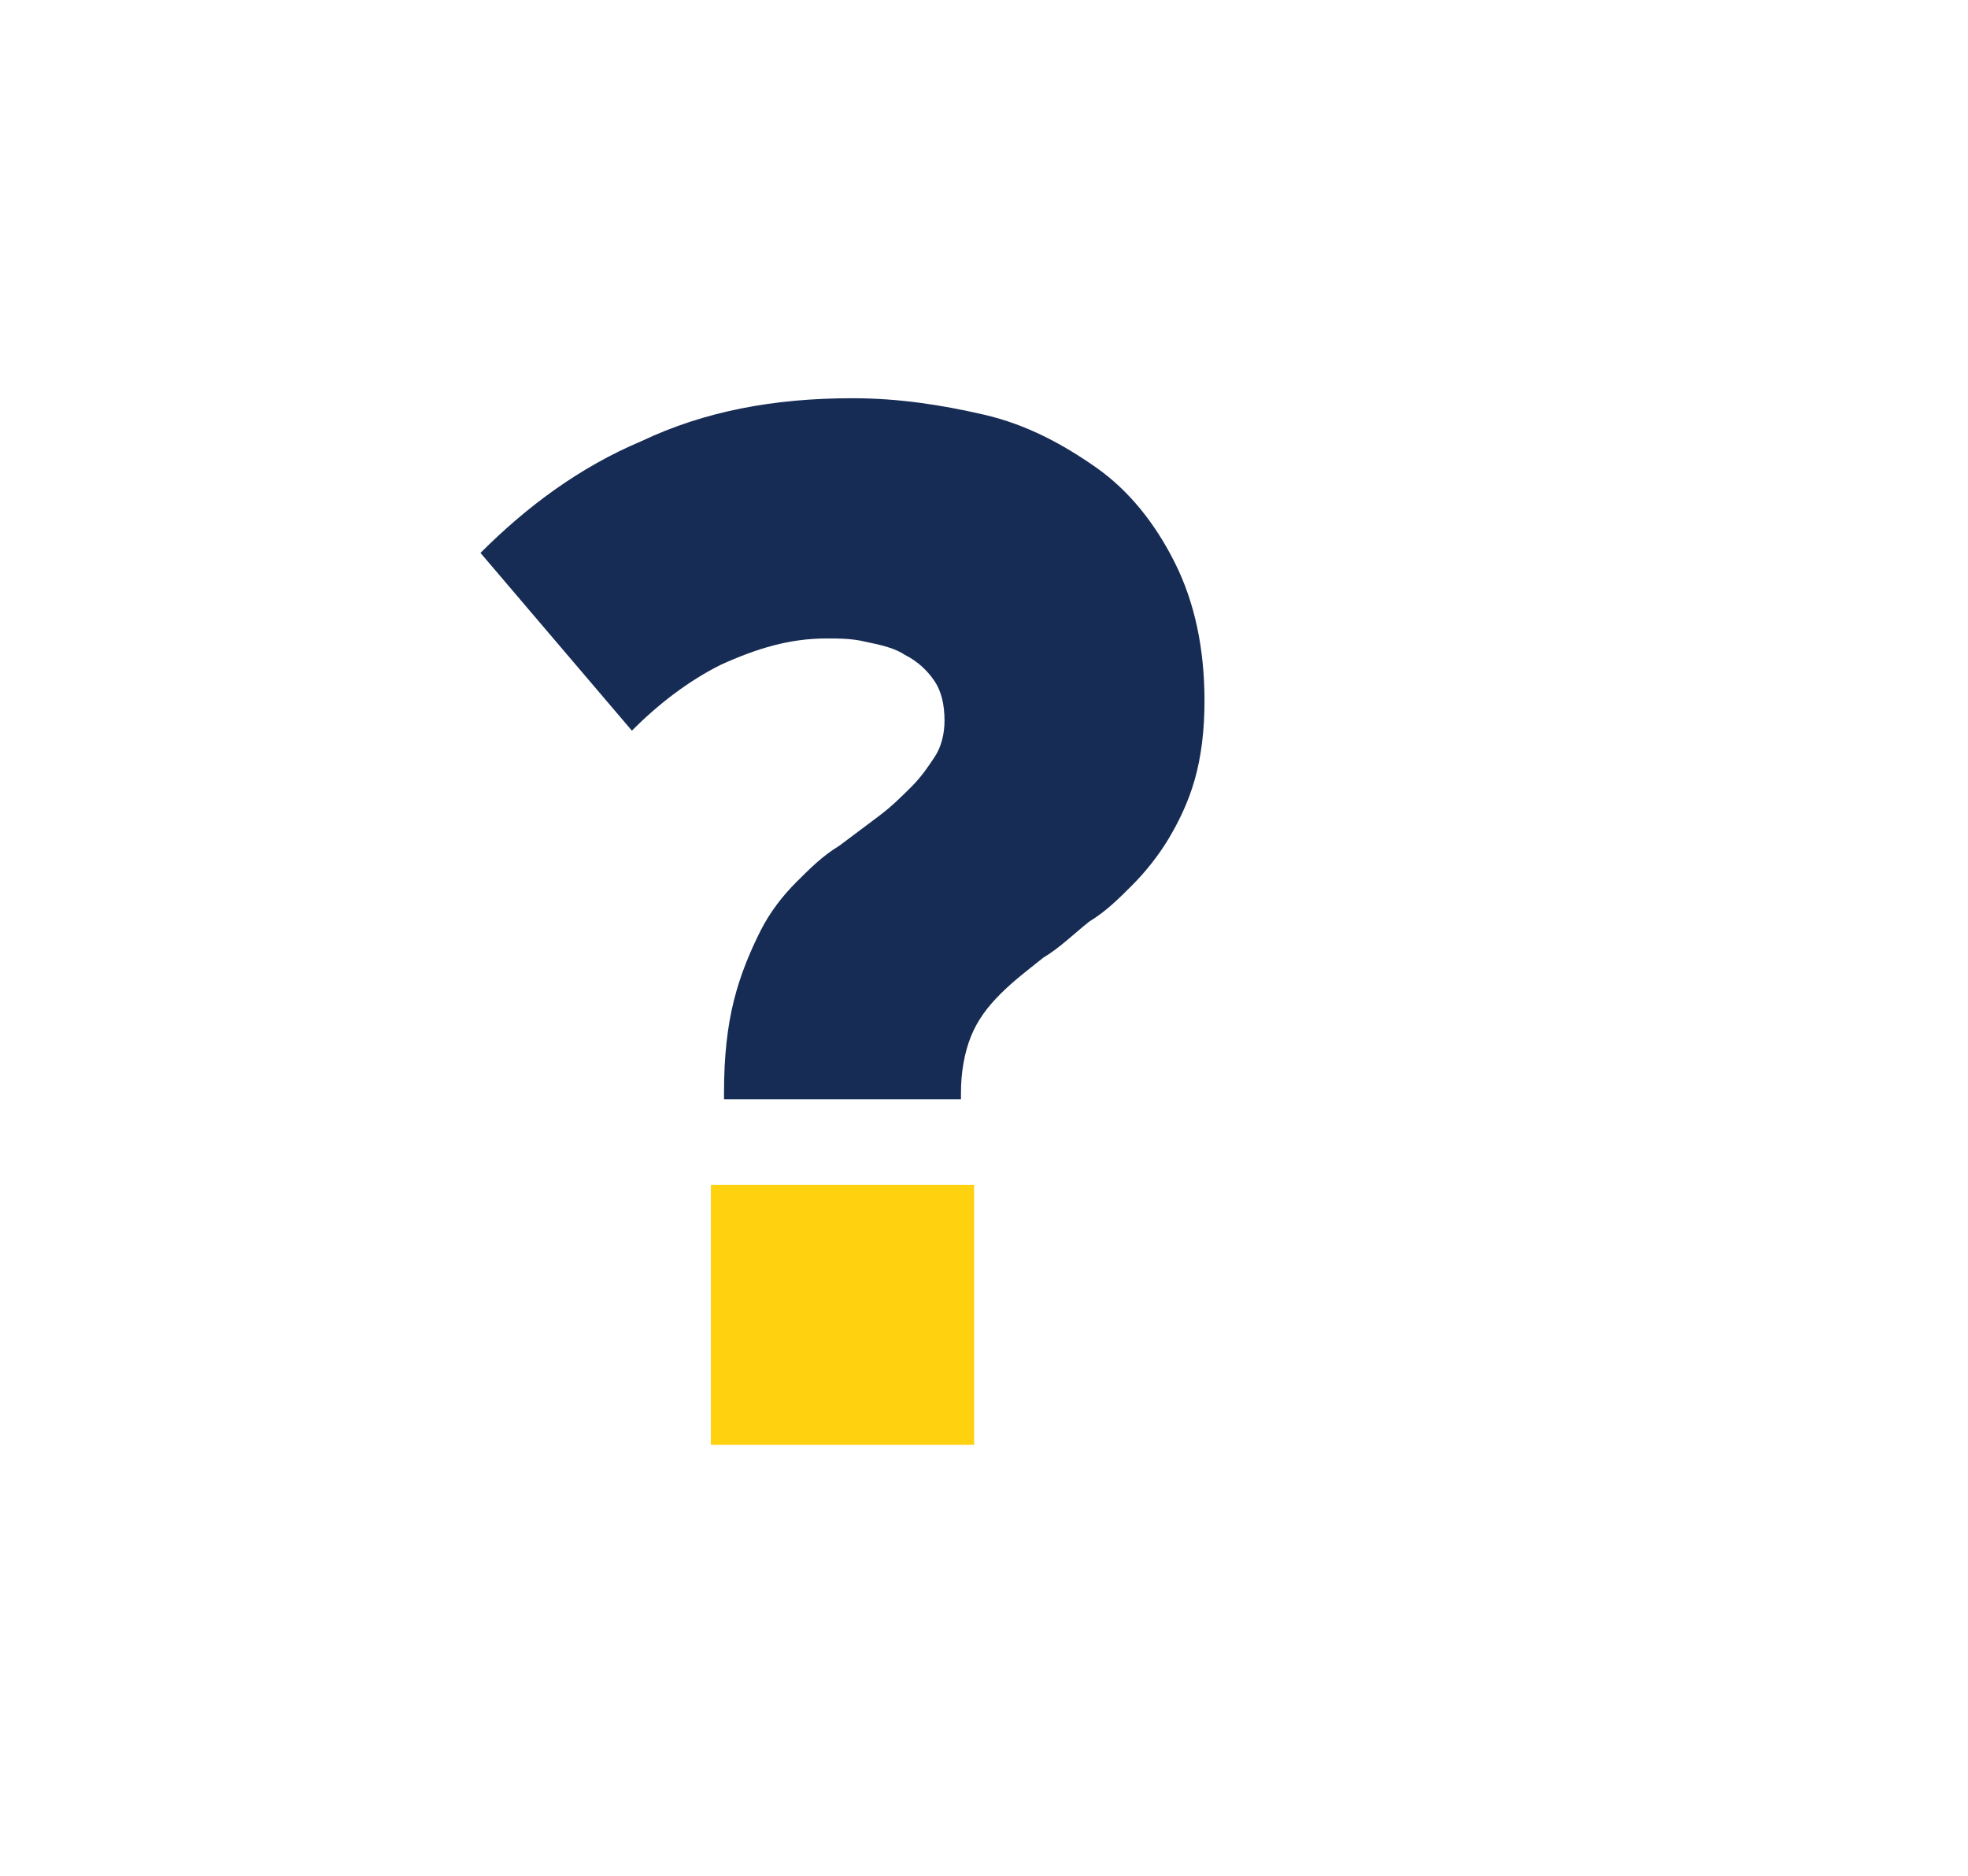
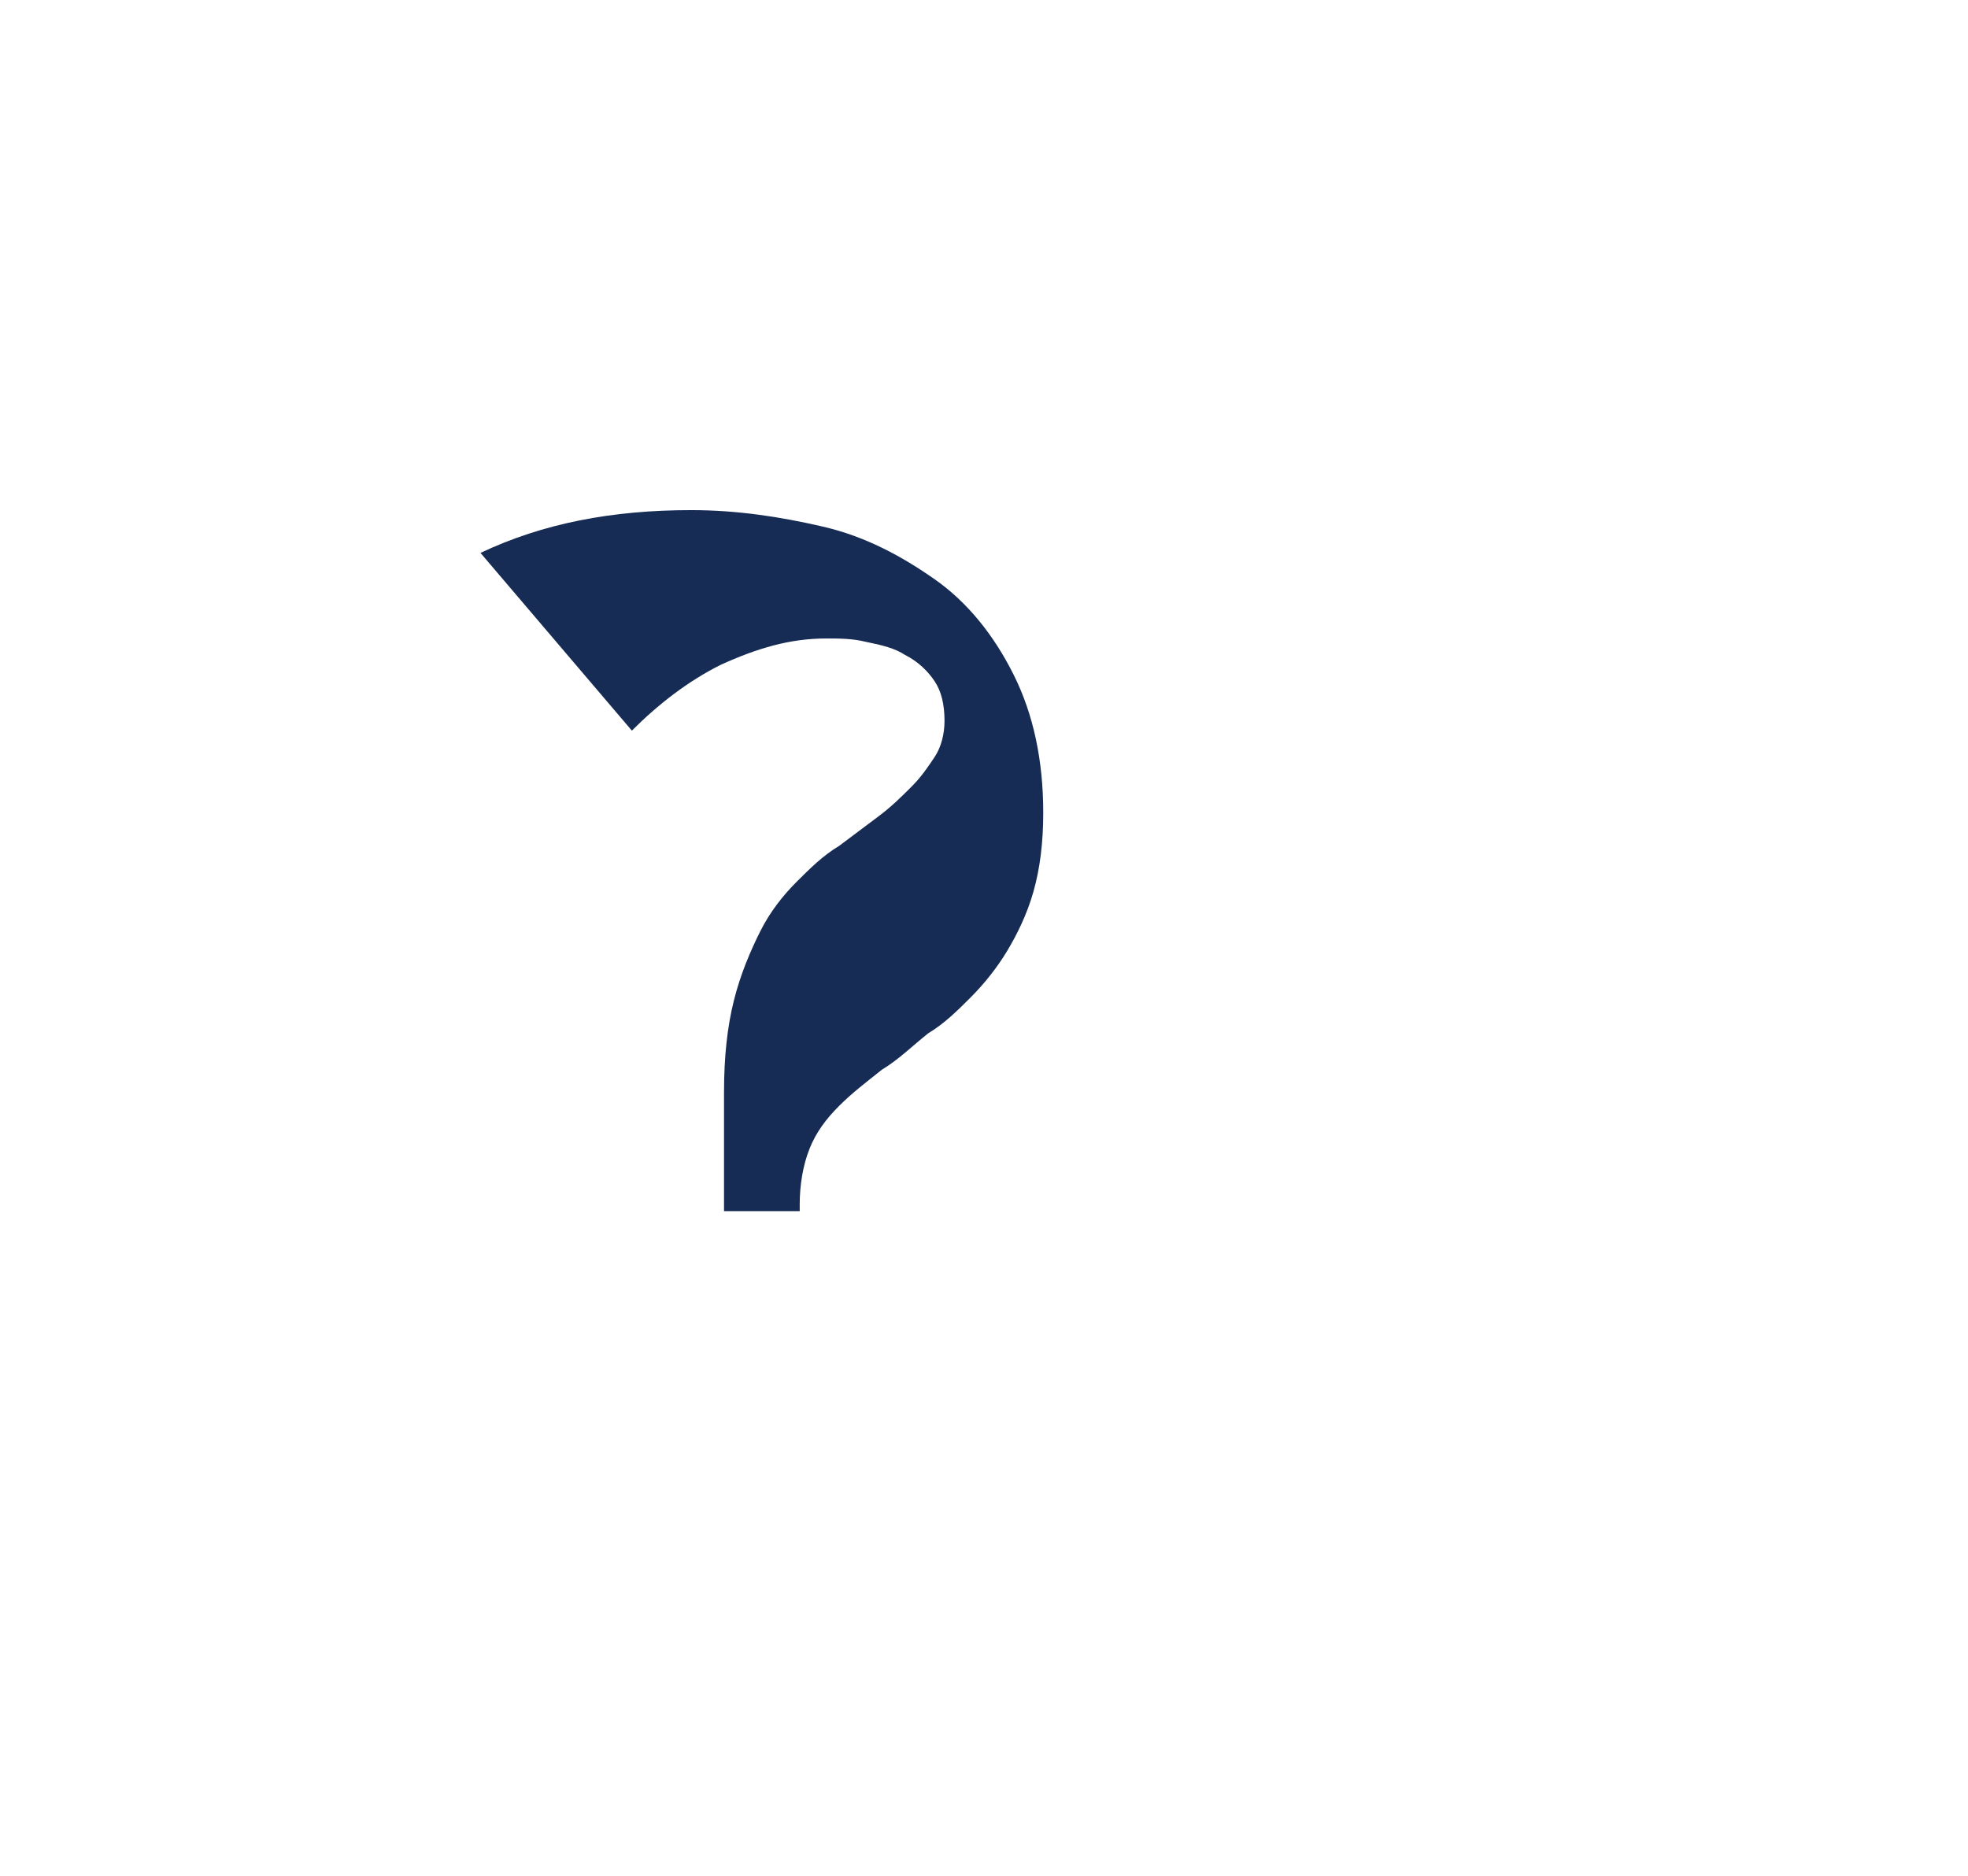
<svg xmlns="http://www.w3.org/2000/svg" version="1.1" id="Layer_1" x="0px" y="0px" viewBox="0 0 59.8 57" style="enable-background:new 0 0 59.8 57;" xml:space="preserve">
  <style type="text/css">
	.st0{fill:#172C54;}
	.st1{fill:#FFD10F;}
</style>
  <g>
    <g>
-       <path class="st0" d="M22,33.2c0-1.1,0.1-2,0.3-2.8c0.2-0.8,0.5-1.5,0.8-2.1s0.7-1.1,1.1-1.5s0.8-0.8,1.3-1.1    c0.4-0.3,0.8-0.6,1.2-0.9c0.4-0.3,0.7-0.6,1-0.9s0.5-0.6,0.7-0.9s0.3-0.7,0.3-1.1c0-0.5-0.1-0.9-0.3-1.2c-0.2-0.3-0.5-0.6-0.9-0.8    c-0.3-0.2-0.7-0.3-1.2-0.4c-0.4-0.1-0.8-0.1-1.2-0.1c-1.1,0-2.1,0.3-3.2,0.8c-1,0.5-1.9,1.2-2.7,2l-4.6-5.4c1.4-1.4,3-2.6,4.9-3.4    c1.9-0.9,4-1.3,6.4-1.3c1.4,0,2.7,0.2,4,0.5s2.4,0.9,3.4,1.6c1,0.7,1.8,1.7,2.4,2.9c0.6,1.2,0.9,2.6,0.9,4.2    c0,0.9-0.1,1.7-0.3,2.4c-0.2,0.7-0.5,1.3-0.8,1.8s-0.7,1-1.1,1.4c-0.4,0.4-0.8,0.8-1.3,1.1c-0.5,0.4-0.9,0.8-1.4,1.1    c-0.5,0.4-0.9,0.7-1.3,1.1s-0.7,0.8-0.9,1.3c-0.2,0.5-0.3,1.1-0.3,1.7v0.2H22V33.2L22,33.2z" />
-       <path class="st1" d="M29.6,36h-8v7.9h8V36z" />
+       <path class="st0" d="M22,33.2c0-1.1,0.1-2,0.3-2.8c0.2-0.8,0.5-1.5,0.8-2.1s0.7-1.1,1.1-1.5s0.8-0.8,1.3-1.1    c0.4-0.3,0.8-0.6,1.2-0.9c0.4-0.3,0.7-0.6,1-0.9s0.5-0.6,0.7-0.9s0.3-0.7,0.3-1.1c0-0.5-0.1-0.9-0.3-1.2c-0.2-0.3-0.5-0.6-0.9-0.8    c-0.3-0.2-0.7-0.3-1.2-0.4c-0.4-0.1-0.8-0.1-1.2-0.1c-1.1,0-2.1,0.3-3.2,0.8c-1,0.5-1.9,1.2-2.7,2l-4.6-5.4c1.9-0.9,4-1.3,6.4-1.3c1.4,0,2.7,0.2,4,0.5s2.4,0.9,3.4,1.6c1,0.7,1.8,1.7,2.4,2.9c0.6,1.2,0.9,2.6,0.9,4.2    c0,0.9-0.1,1.7-0.3,2.4c-0.2,0.7-0.5,1.3-0.8,1.8s-0.7,1-1.1,1.4c-0.4,0.4-0.8,0.8-1.3,1.1c-0.5,0.4-0.9,0.8-1.4,1.1    c-0.5,0.4-0.9,0.7-1.3,1.1s-0.7,0.8-0.9,1.3c-0.2,0.5-0.3,1.1-0.3,1.7v0.2H22V33.2L22,33.2z" />
    </g>
  </g>
</svg>